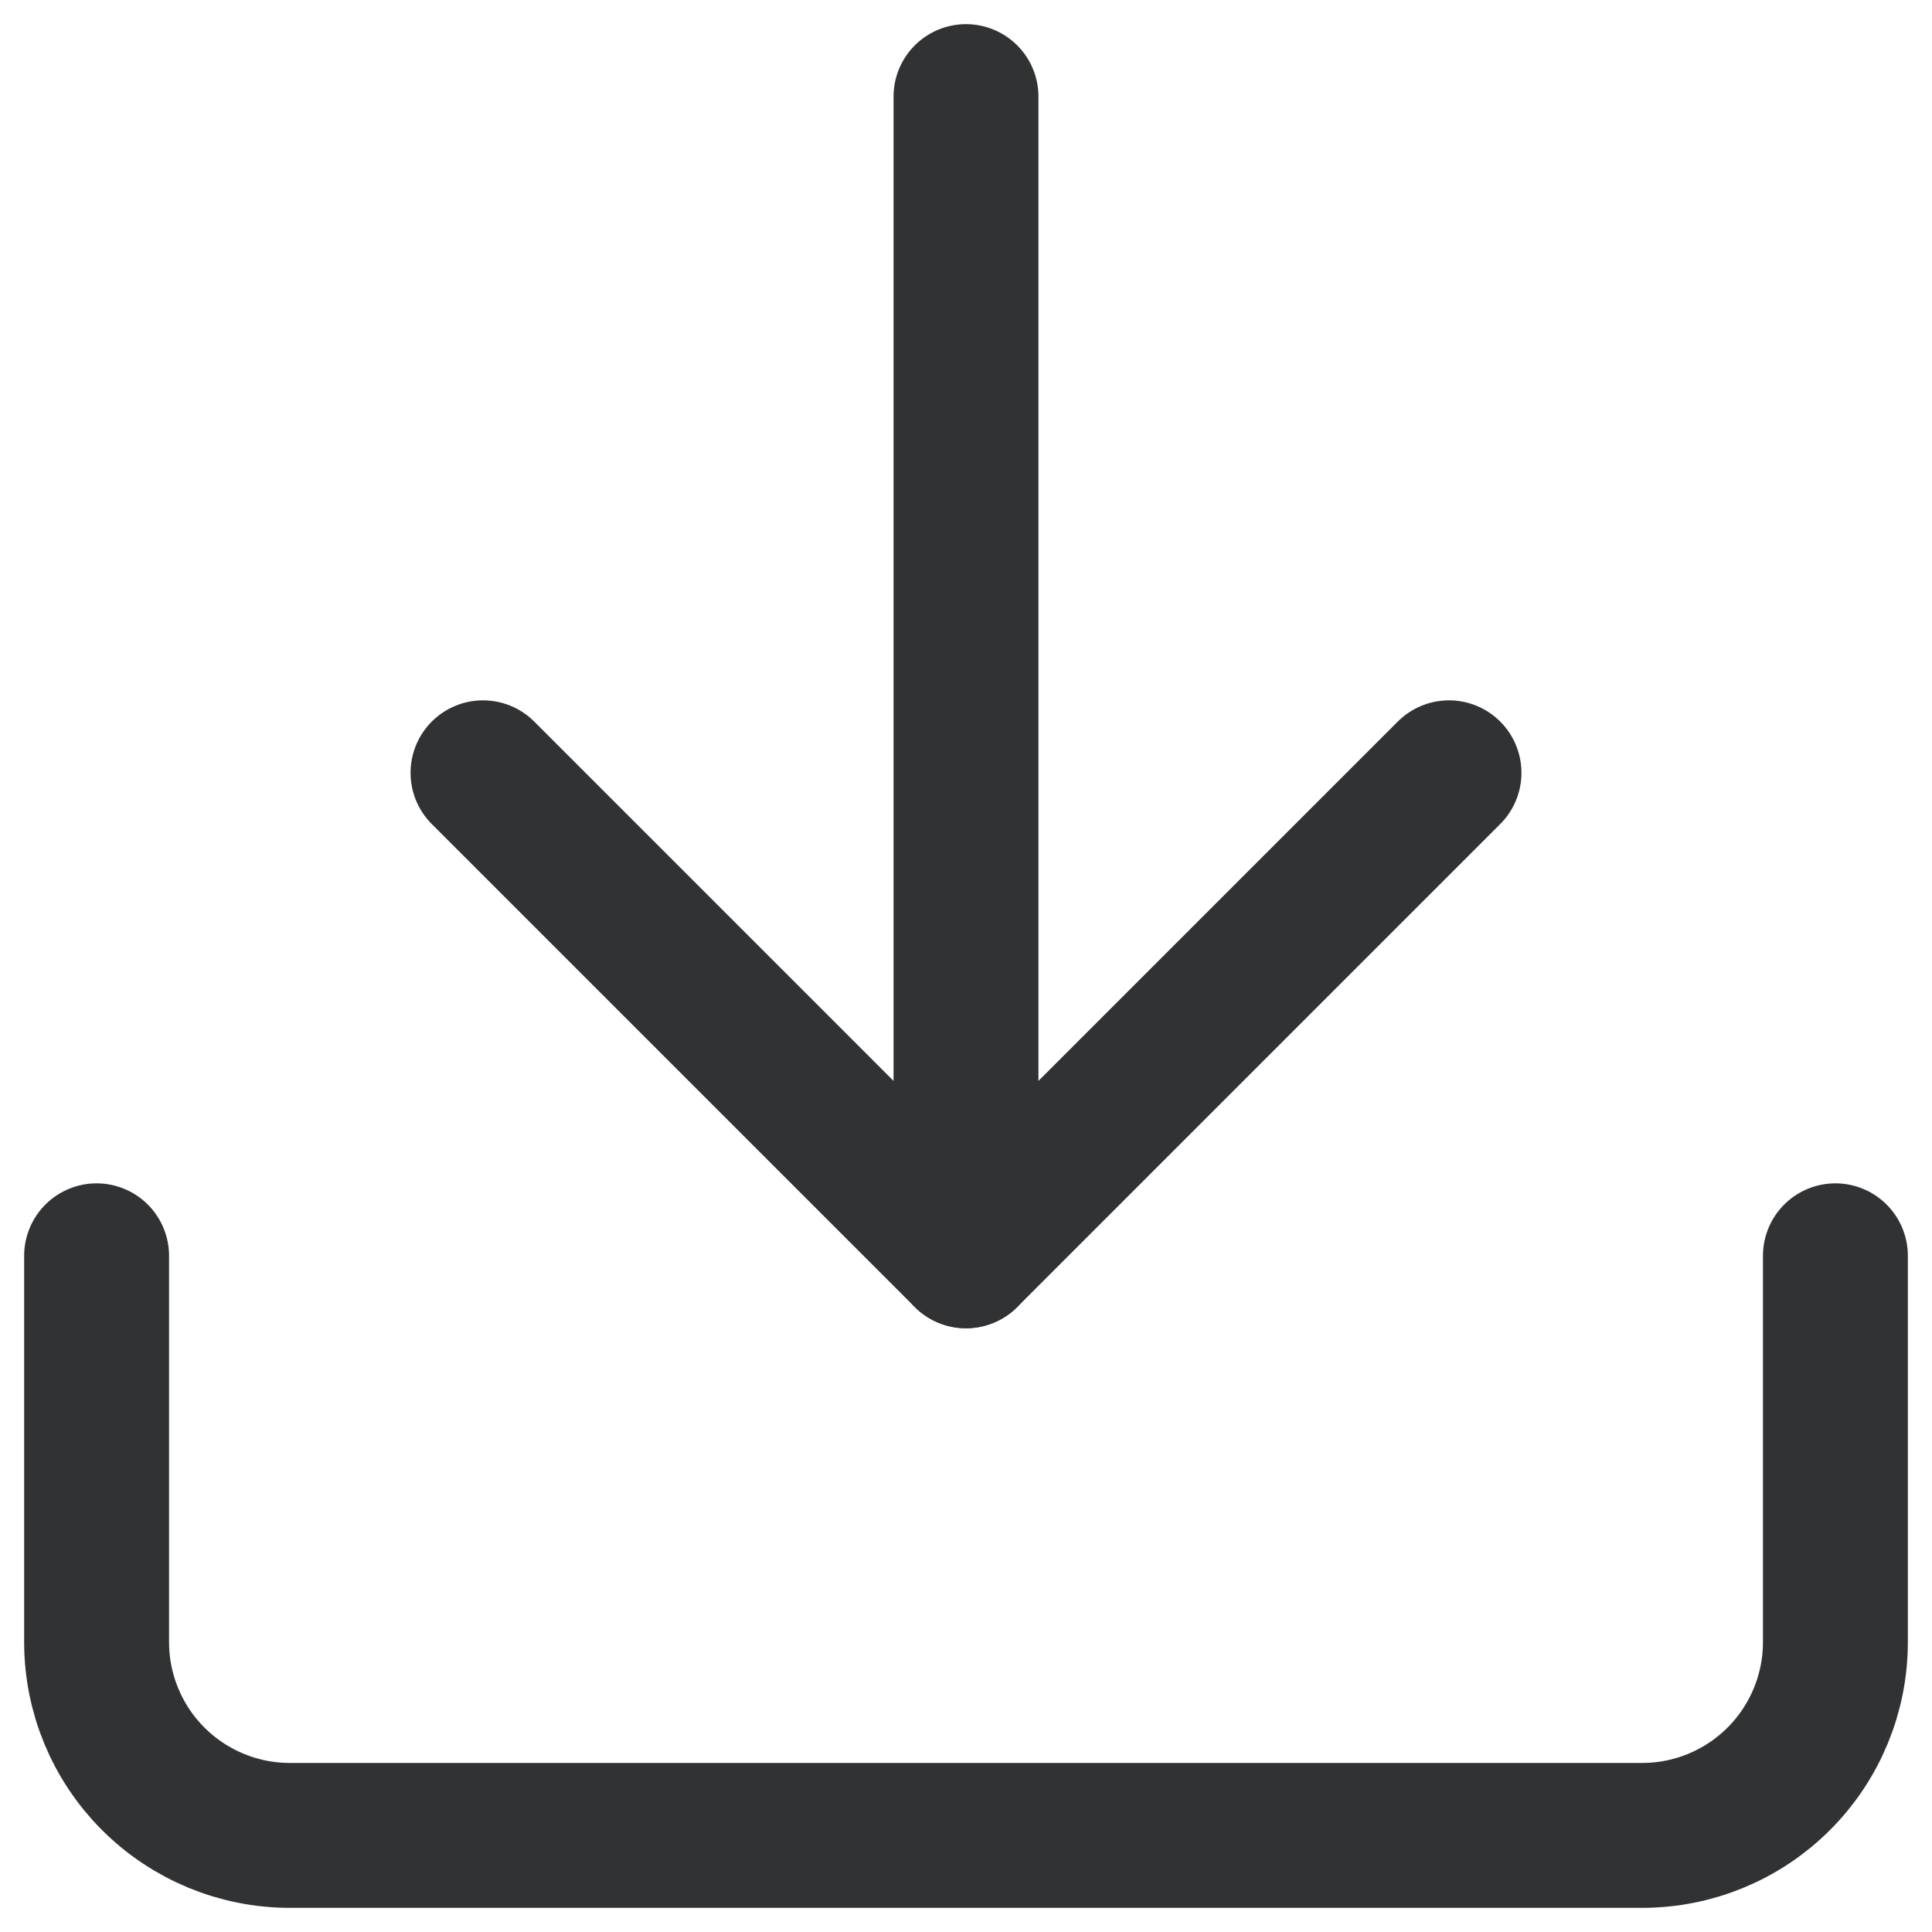
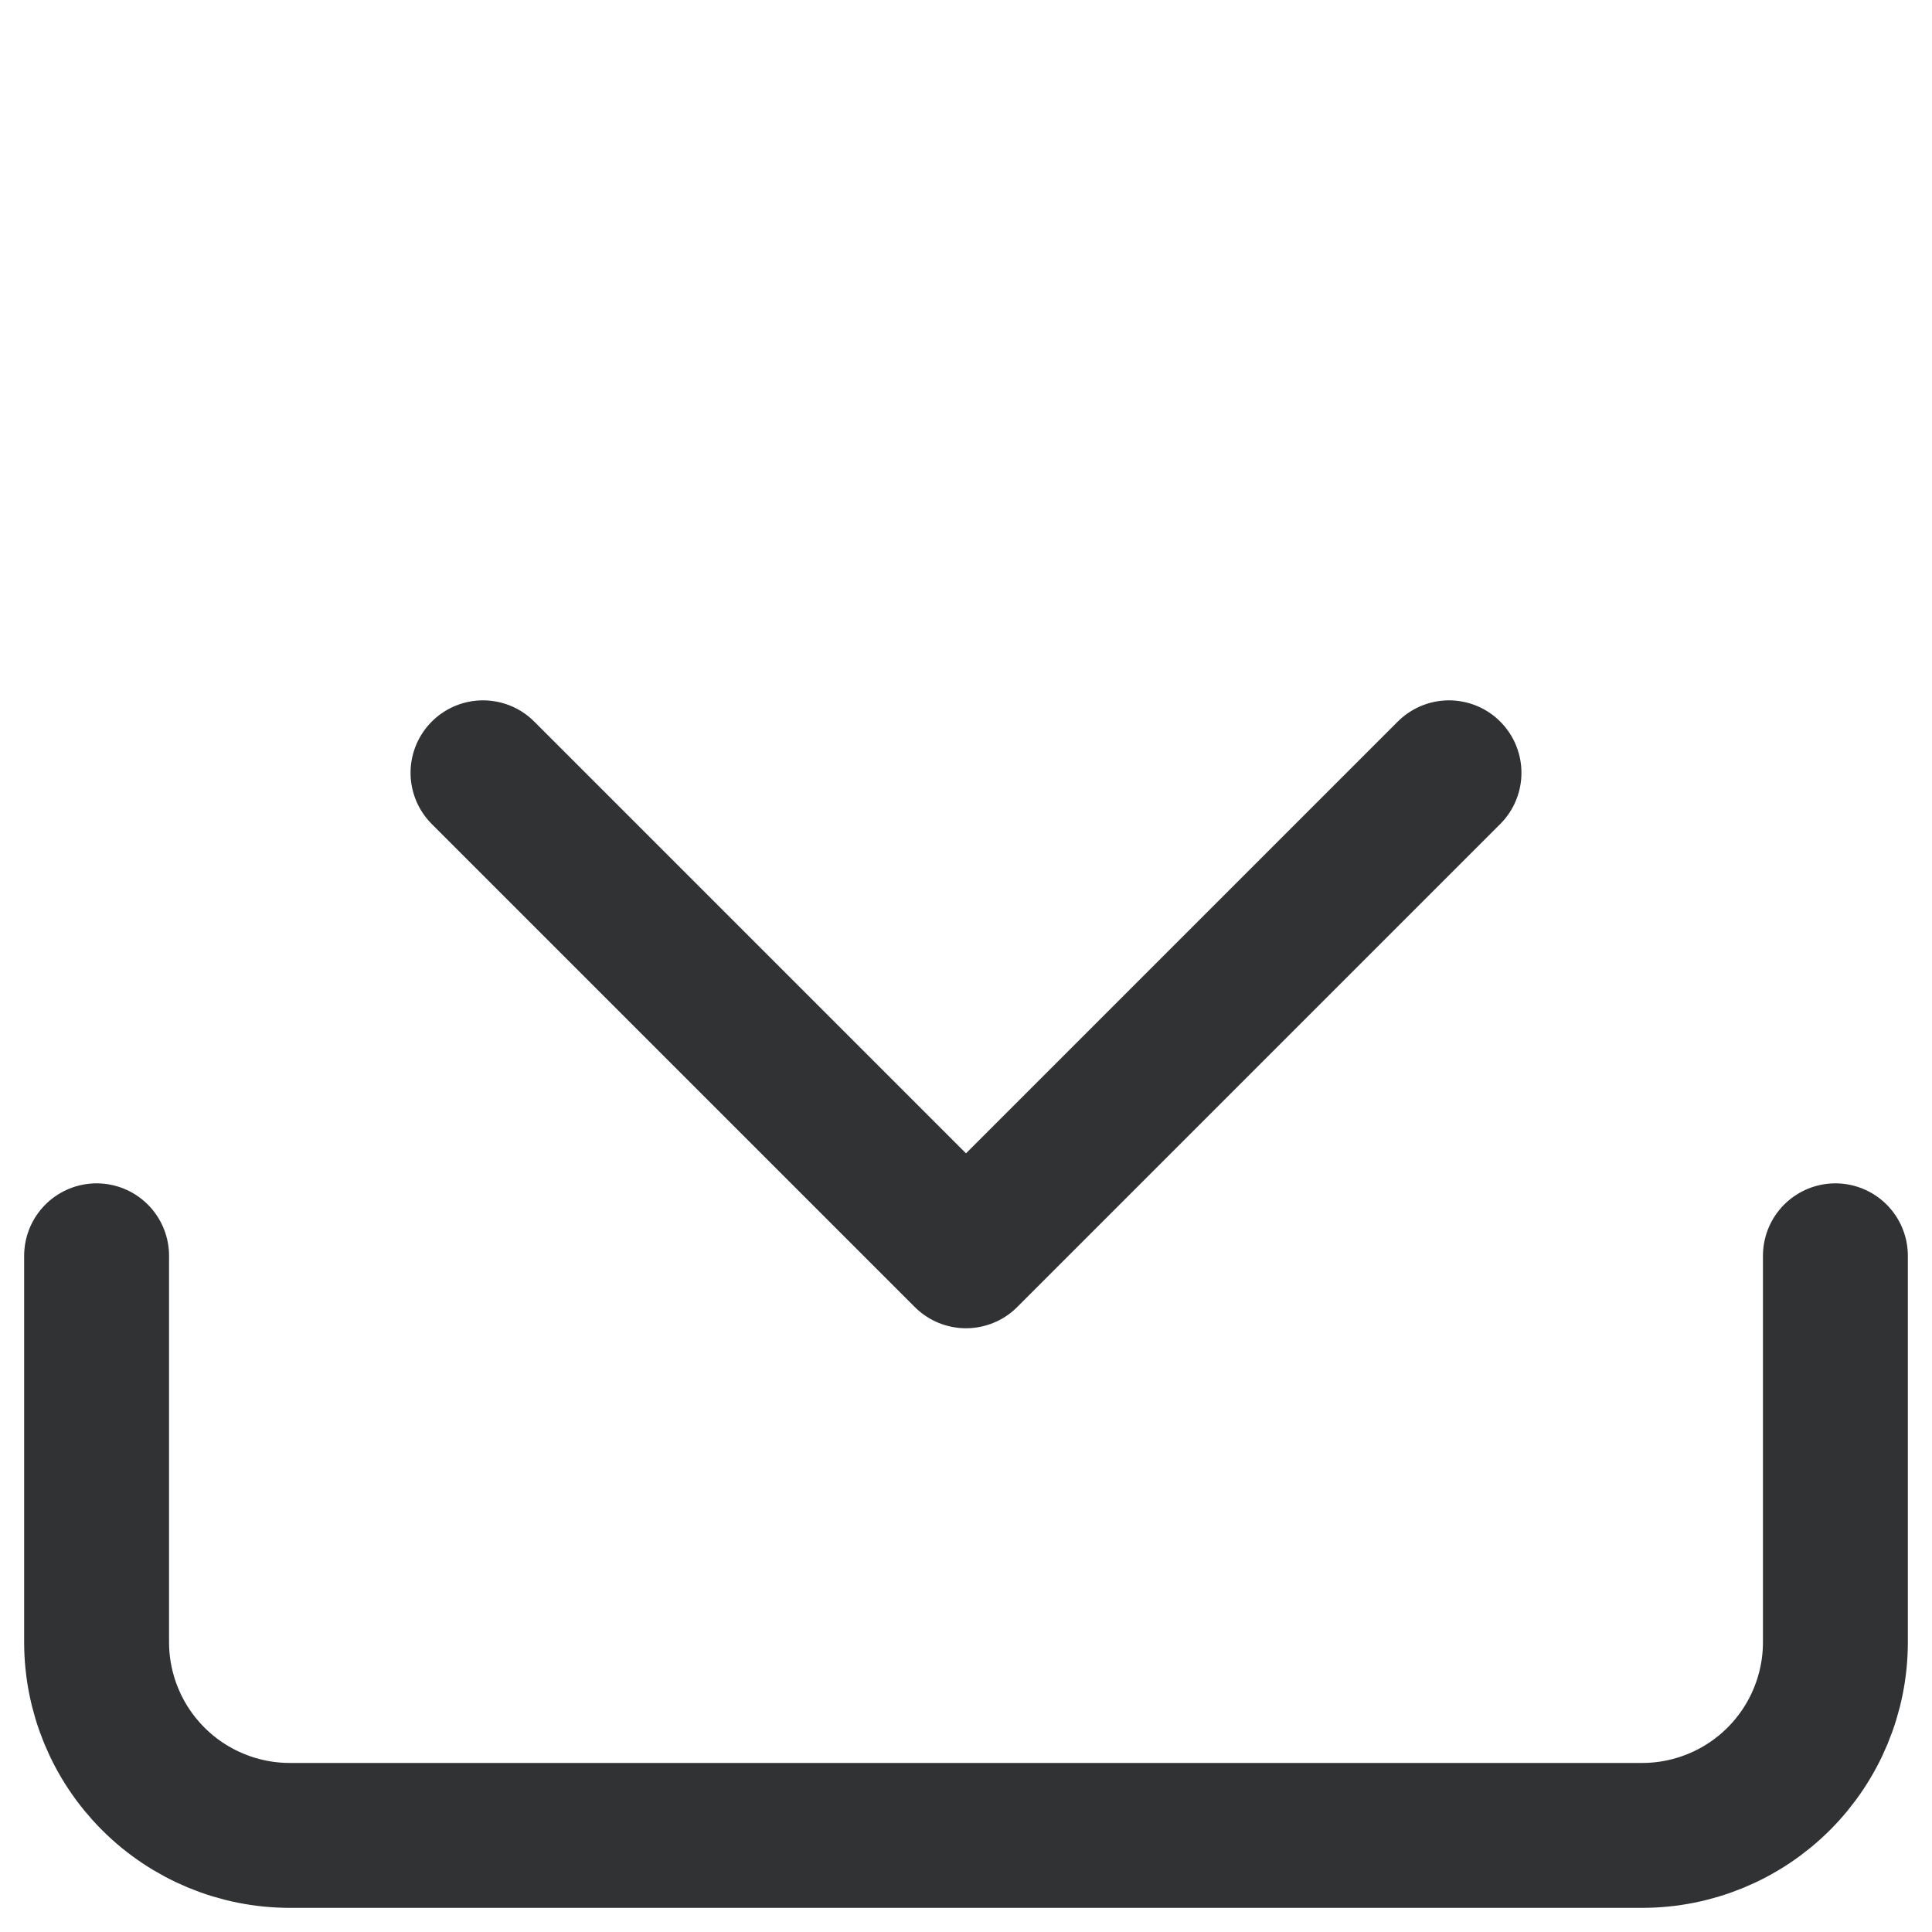
<svg xmlns="http://www.w3.org/2000/svg" width="20" height="20" viewBox="0 0 20 20" fill="none">
  <path d="M19 13L19 17C19 17.53 18.789 18.039 18.414 18.414C18.039 18.789 17.53 19 17 19L3 19C2.47 19 1.961 18.789 1.586 18.414C1.211 18.039 1 17.53 1 17L1 13" stroke="#303233" stroke-width="1.5" stroke-linecap="round" stroke-linejoin="round" />
  <path d="M5 8L10 13L15 8" stroke="#303233" stroke-width="1.5" stroke-linecap="round" stroke-linejoin="round" />
-   <path d="M10 13L10 1" stroke="#303233" stroke-width="1.5" stroke-linecap="round" stroke-linejoin="round" />
</svg>